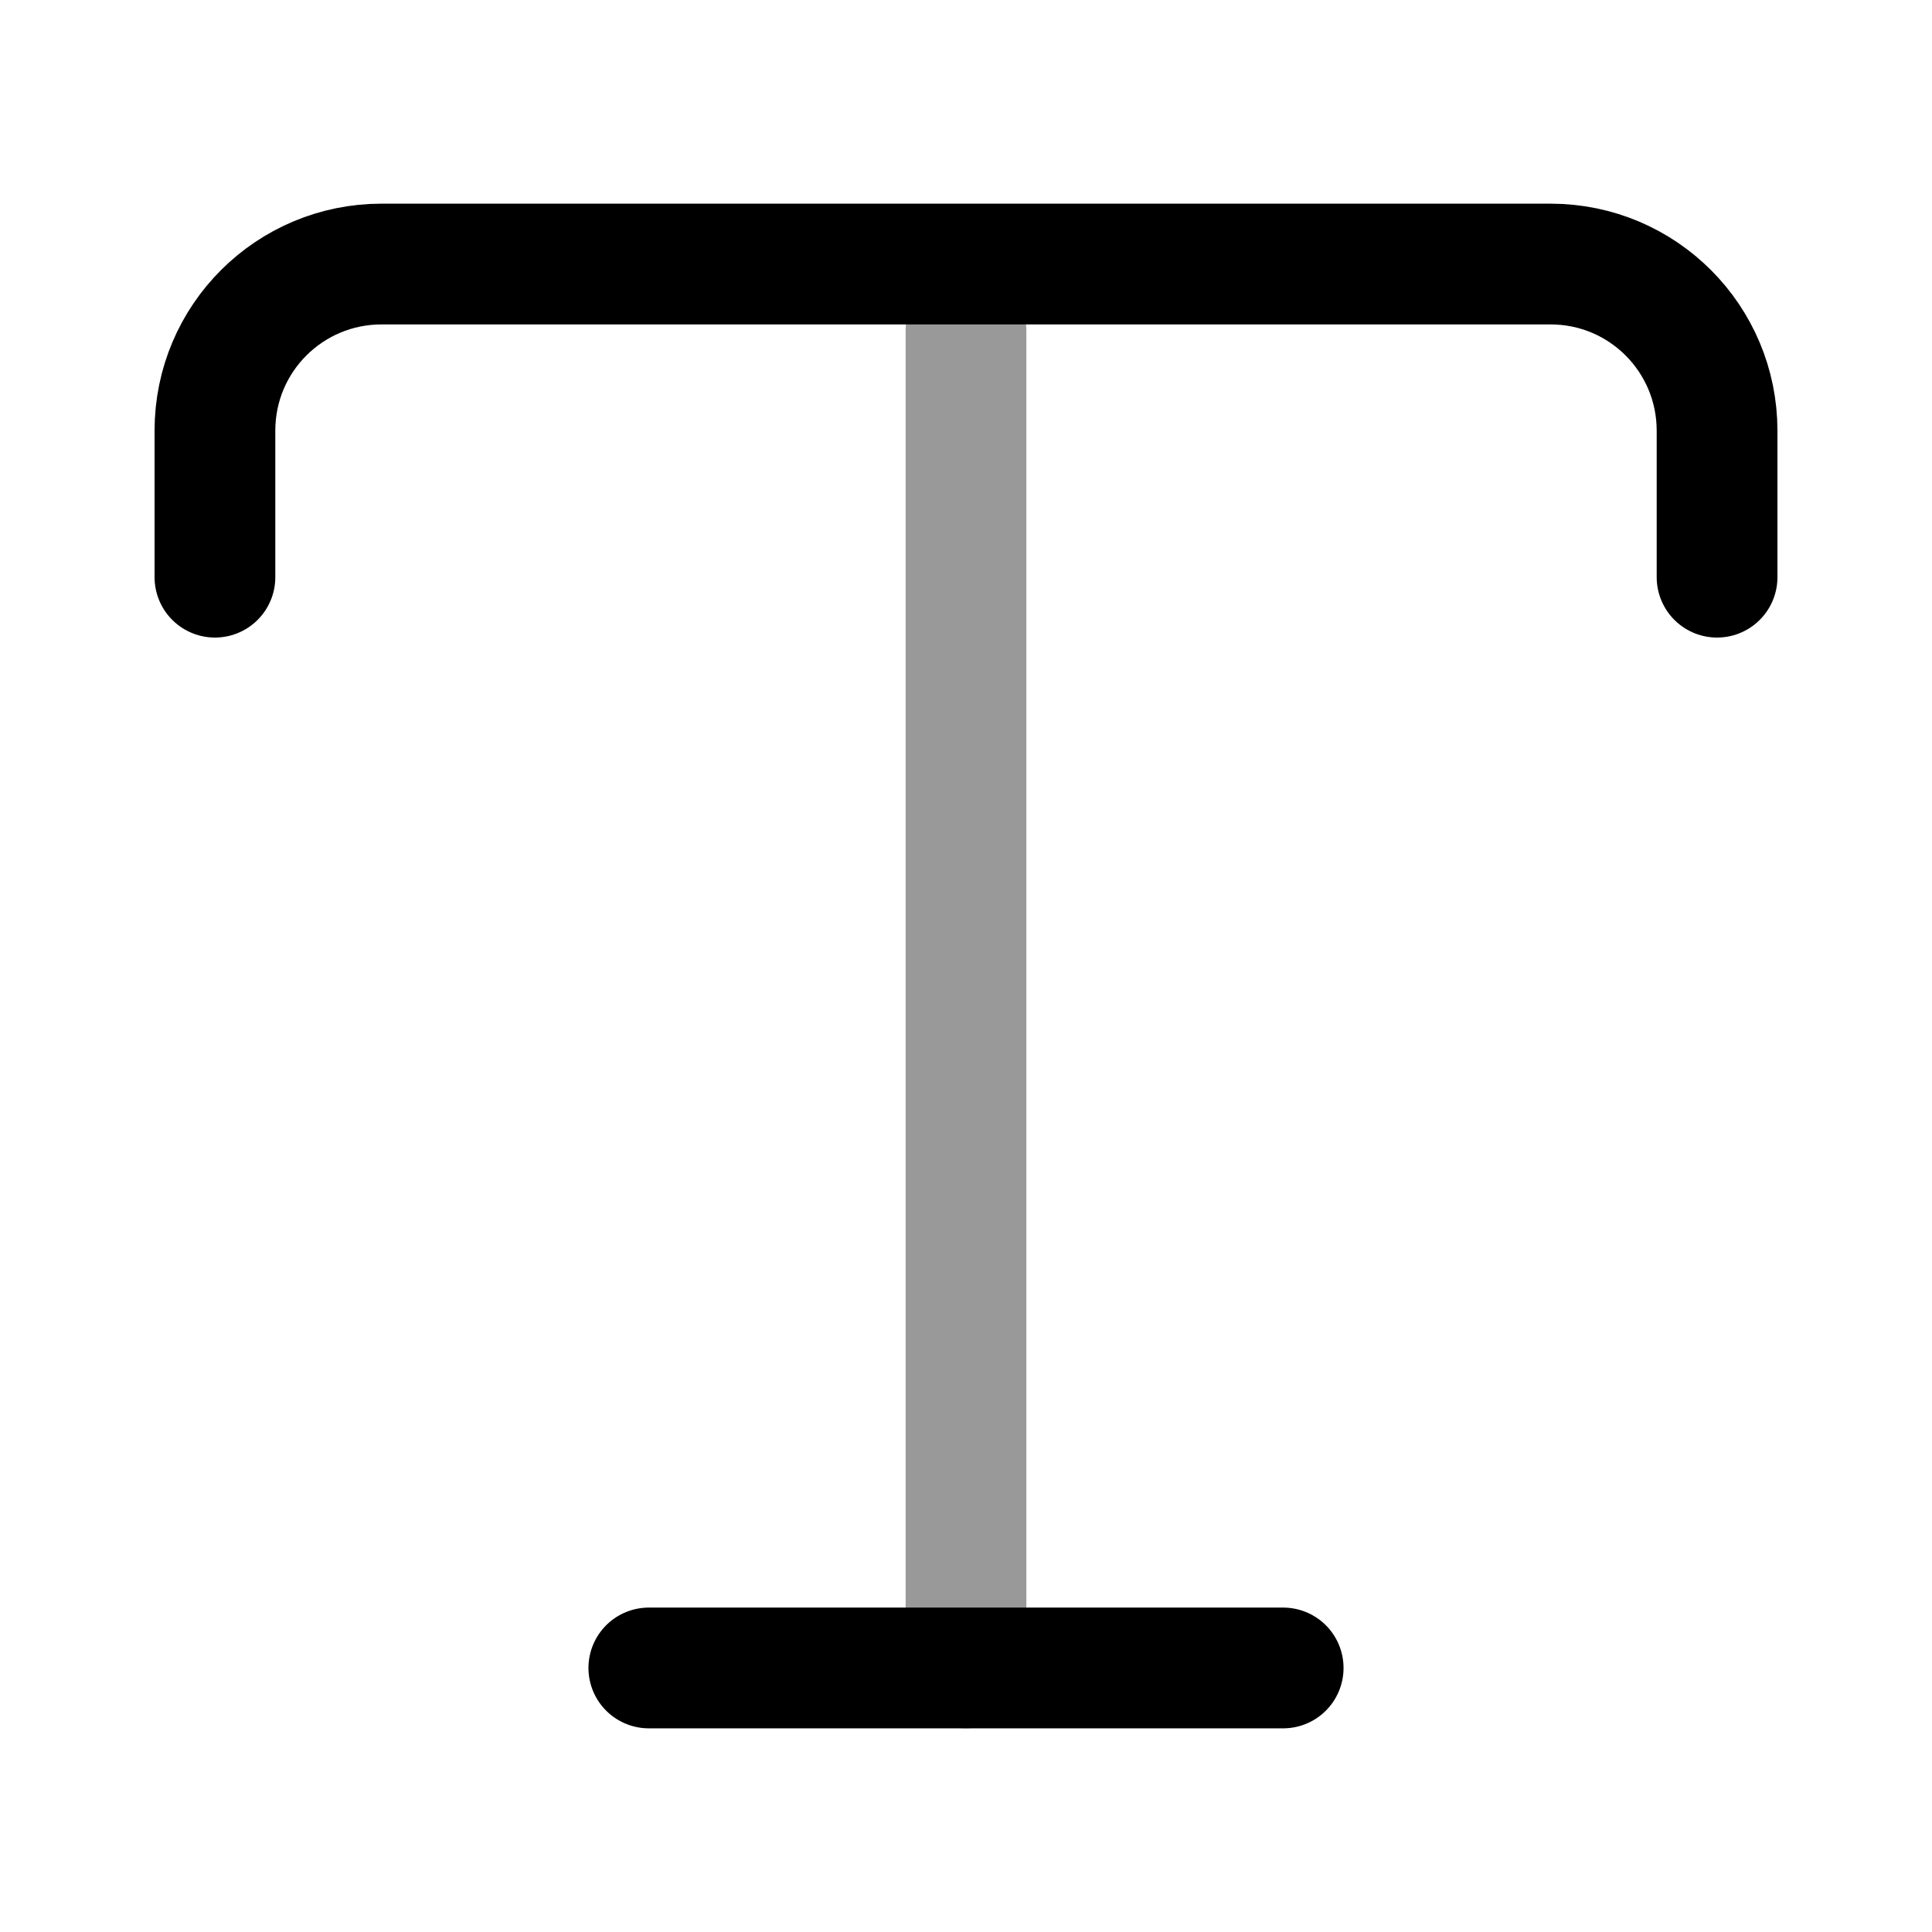
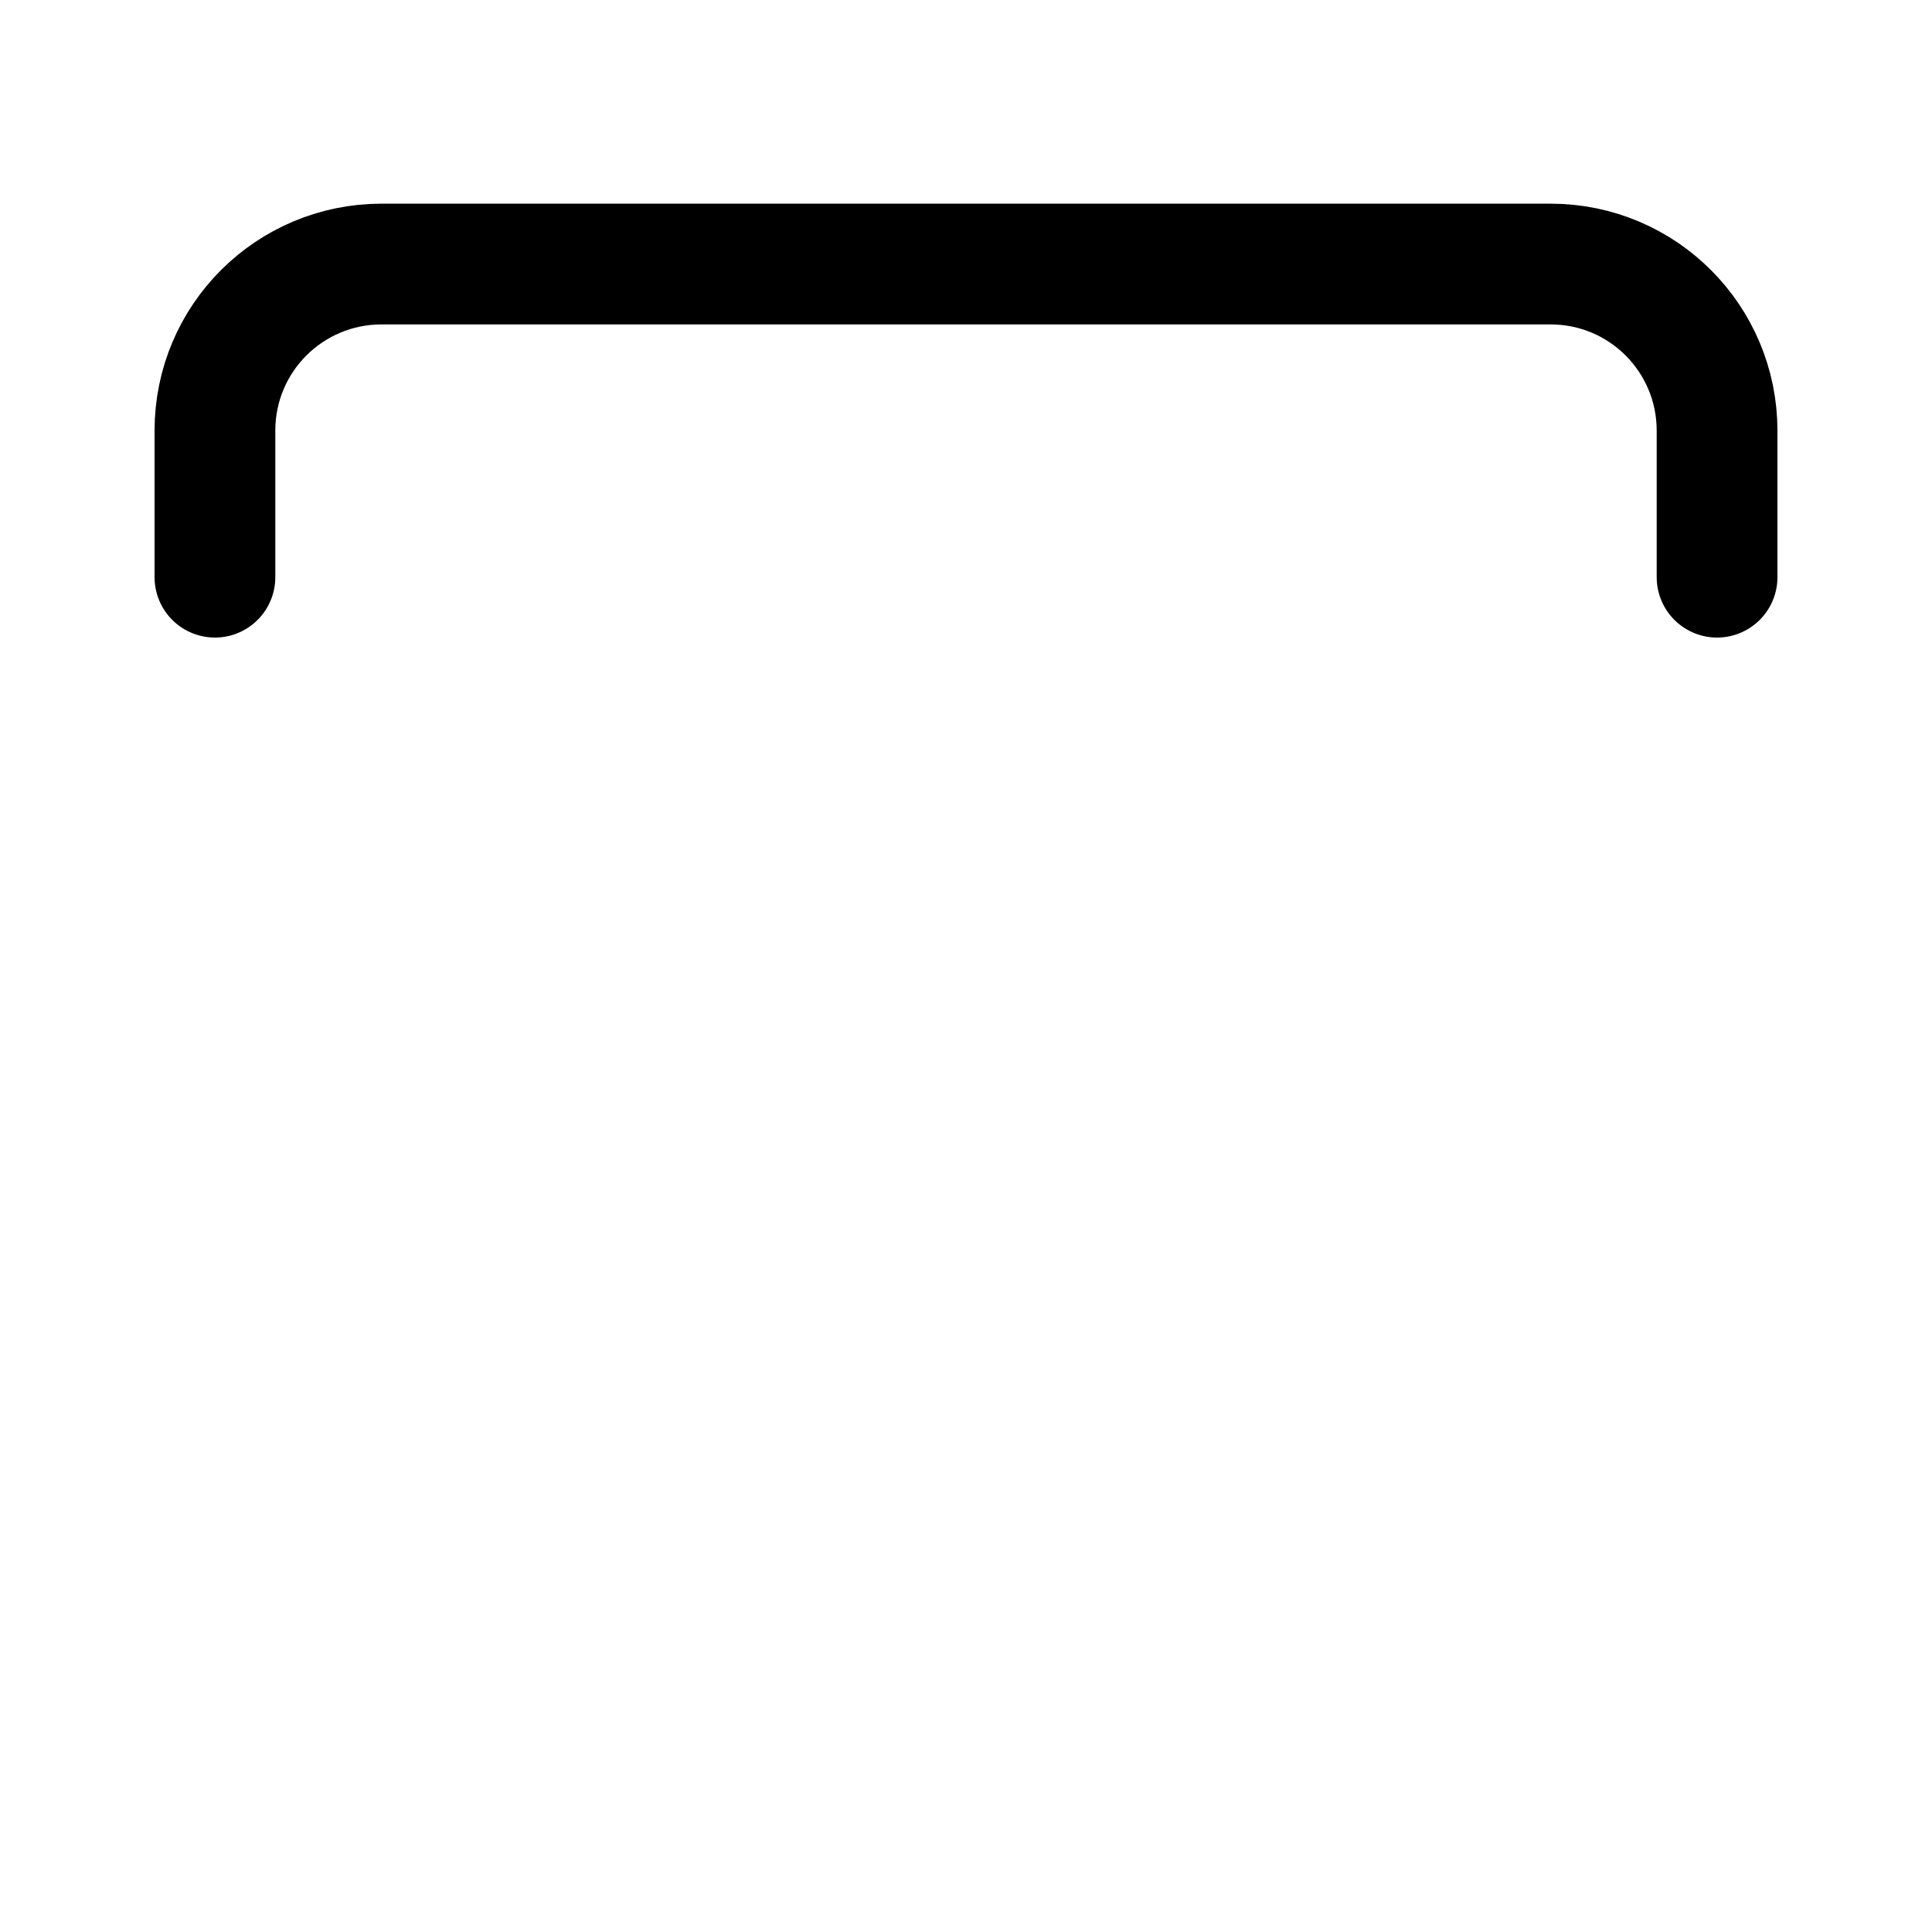
<svg xmlns="http://www.w3.org/2000/svg" fill="none" viewBox="0 0 24 24" stroke="currentColor" aria-hidden="true">
  <path stroke-linecap="round" stroke-linejoin="round" stroke-width="1.5" d="M2.67 7.17V5.35c0-1.15.93-2.07 2.07-2.07h14.52c1.15 0 2.07.93 2.07 2.07v1.82" />
-   <path stroke-linecap="round" stroke-linejoin="round" stroke-width="1.5" d="M12 20.72V4.11" opacity=".4" />
-   <path stroke-linecap="round" stroke-linejoin="round" stroke-width="1.5" d="M8.06 20.72h7.88" />
</svg>